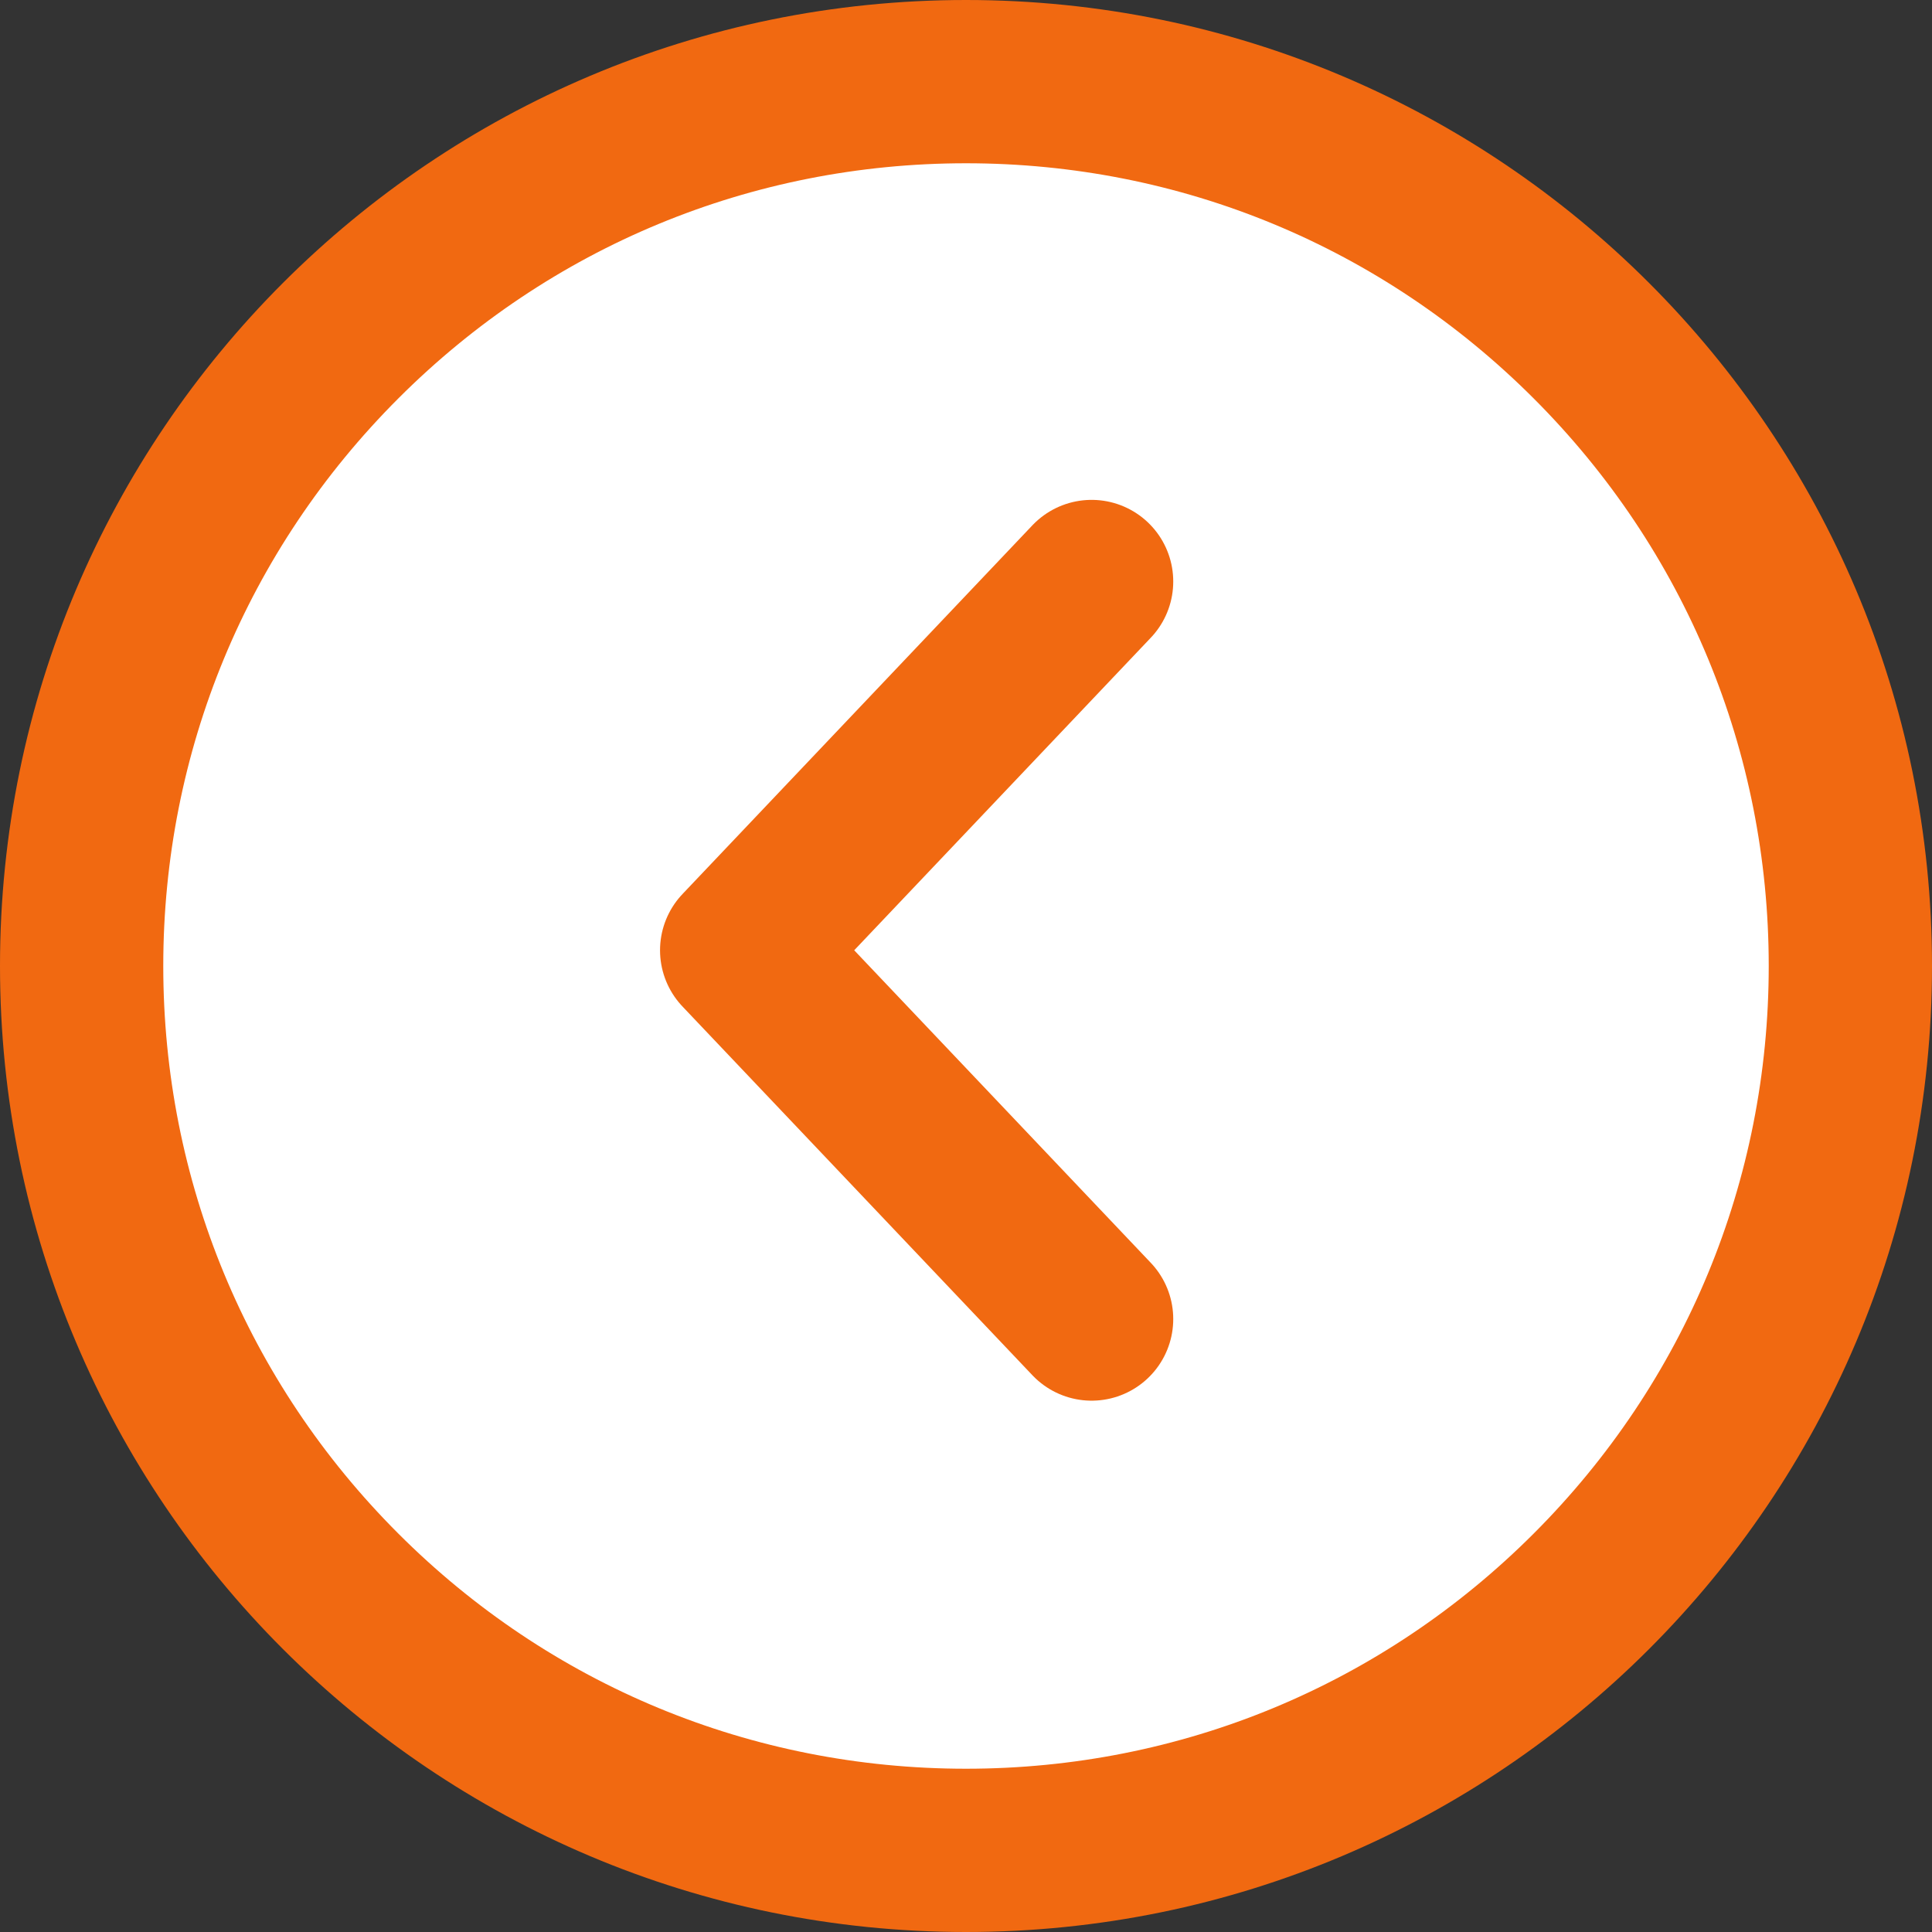
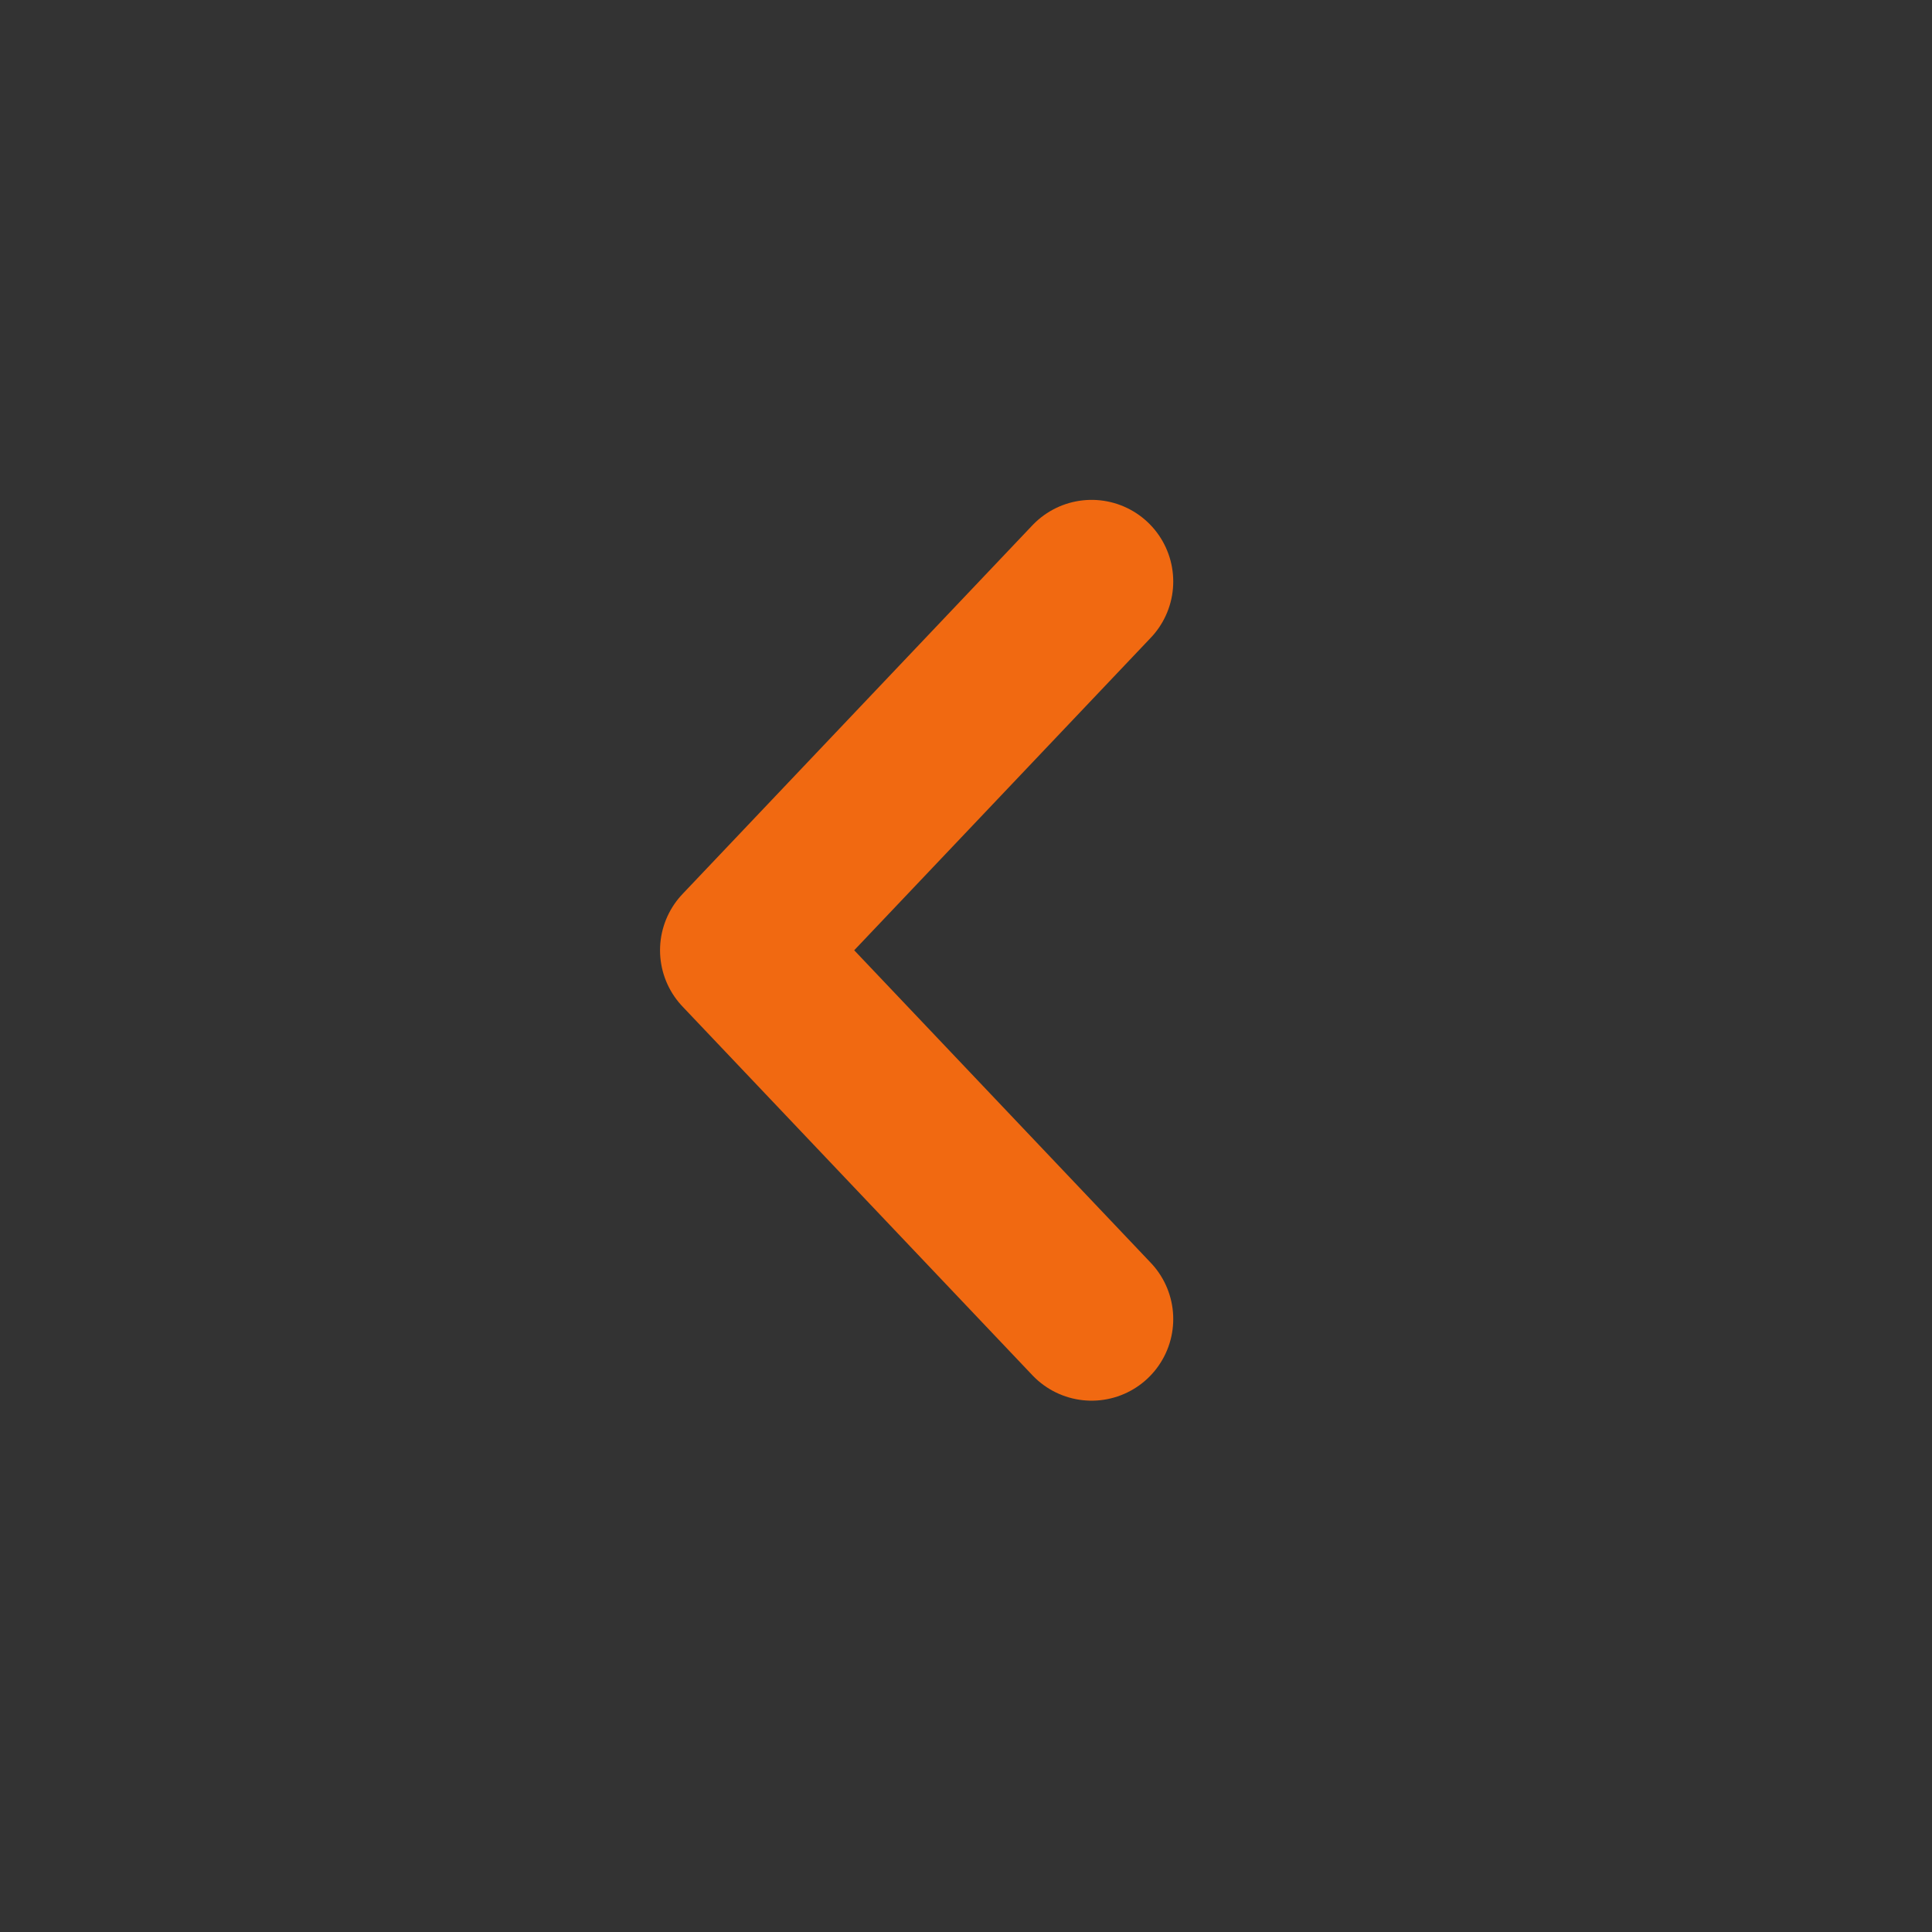
<svg xmlns="http://www.w3.org/2000/svg" id="Component_147_3" data-name="Component 147 – 3" width="35.5" height="35.5" viewBox="0 0 35.5 35.5">
  <rect x="0" y="0" width="35.5" height="35.5" fill="#333333" stroke="none" />
  <g id="Path_9918" data-name="Path 9918" fill="#fff">
-     <path d="M 17.75 34 C 13.409 34 9.329 32.31 6.26 29.24 C 3.19 26.171 1.5 22.091 1.5 17.75 C 1.5 13.409 3.19 9.329 6.26 6.26 C 9.329 3.19 13.409 1.5 17.75 1.5 C 22.091 1.5 26.171 3.19 29.24 6.26 C 32.31 9.329 34 13.409 34 17.75 C 34 22.091 32.31 26.171 29.24 29.24 C 26.171 32.31 22.091 34 17.75 34 Z" stroke="none" />
-     <path d="M 17.75 3 C 13.81 3 10.106 4.534 7.32 7.32 C 4.534 10.106 3 13.81 3 17.75 C 3 21.69 4.534 25.394 7.32 28.18 C 10.106 30.966 13.81 32.5 17.75 32.5 C 21.69 32.5 25.394 30.966 28.18 28.18 C 30.966 25.394 32.5 21.69 32.5 17.75 C 32.5 13.81 30.966 10.106 28.18 7.32 C 25.394 4.534 21.69 3 17.75 3 M 17.75 0 C 27.553 0 35.5 7.947 35.5 17.75 C 35.5 27.553 27.553 35.5 17.75 35.5 C 7.947 35.5 0 27.553 0 17.75 C 0 7.947 7.947 0 17.75 0 Z" stroke="none" fill="#f16911" />
-   </g>
+     </g>
  <path id="Path_158" data-name="Path 158" d="M3182.808,359.4l-6.43,6.776,6.43,6.776" transform="translate(-3162.75 -348.715)" fill="none" stroke="#f16911" stroke-linecap="round" stroke-linejoin="round" stroke-width="3" />
</svg>